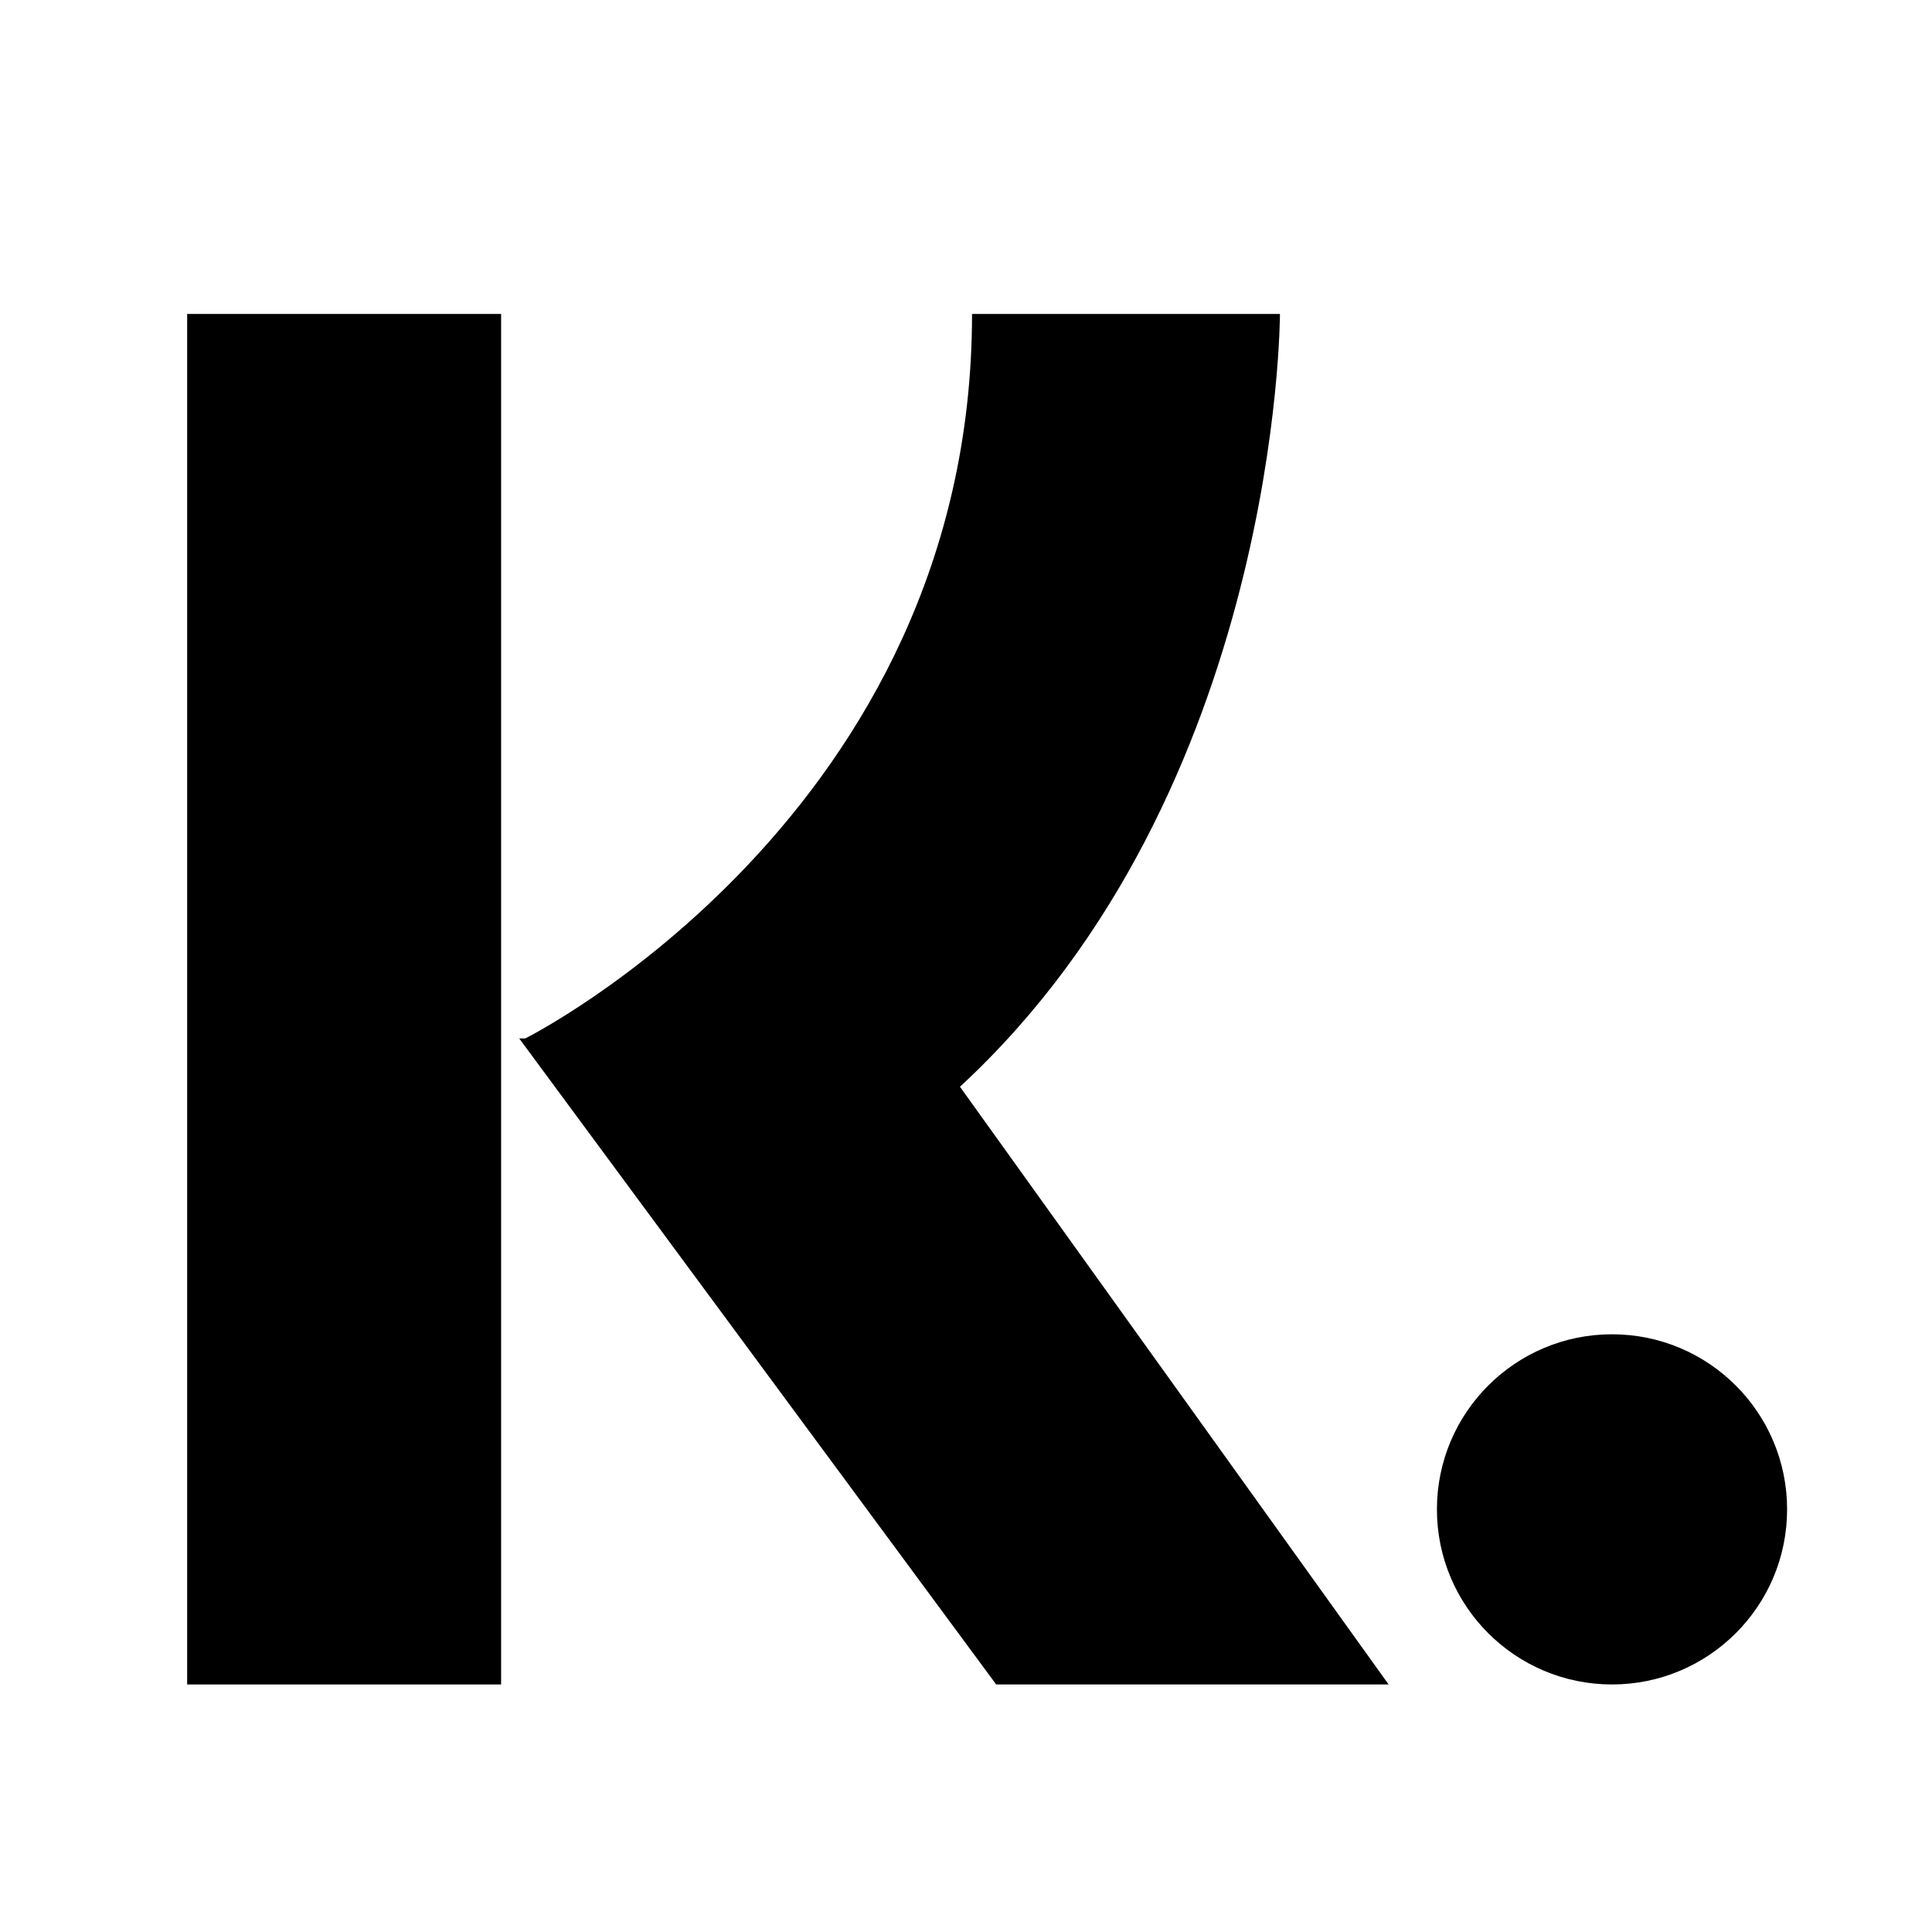
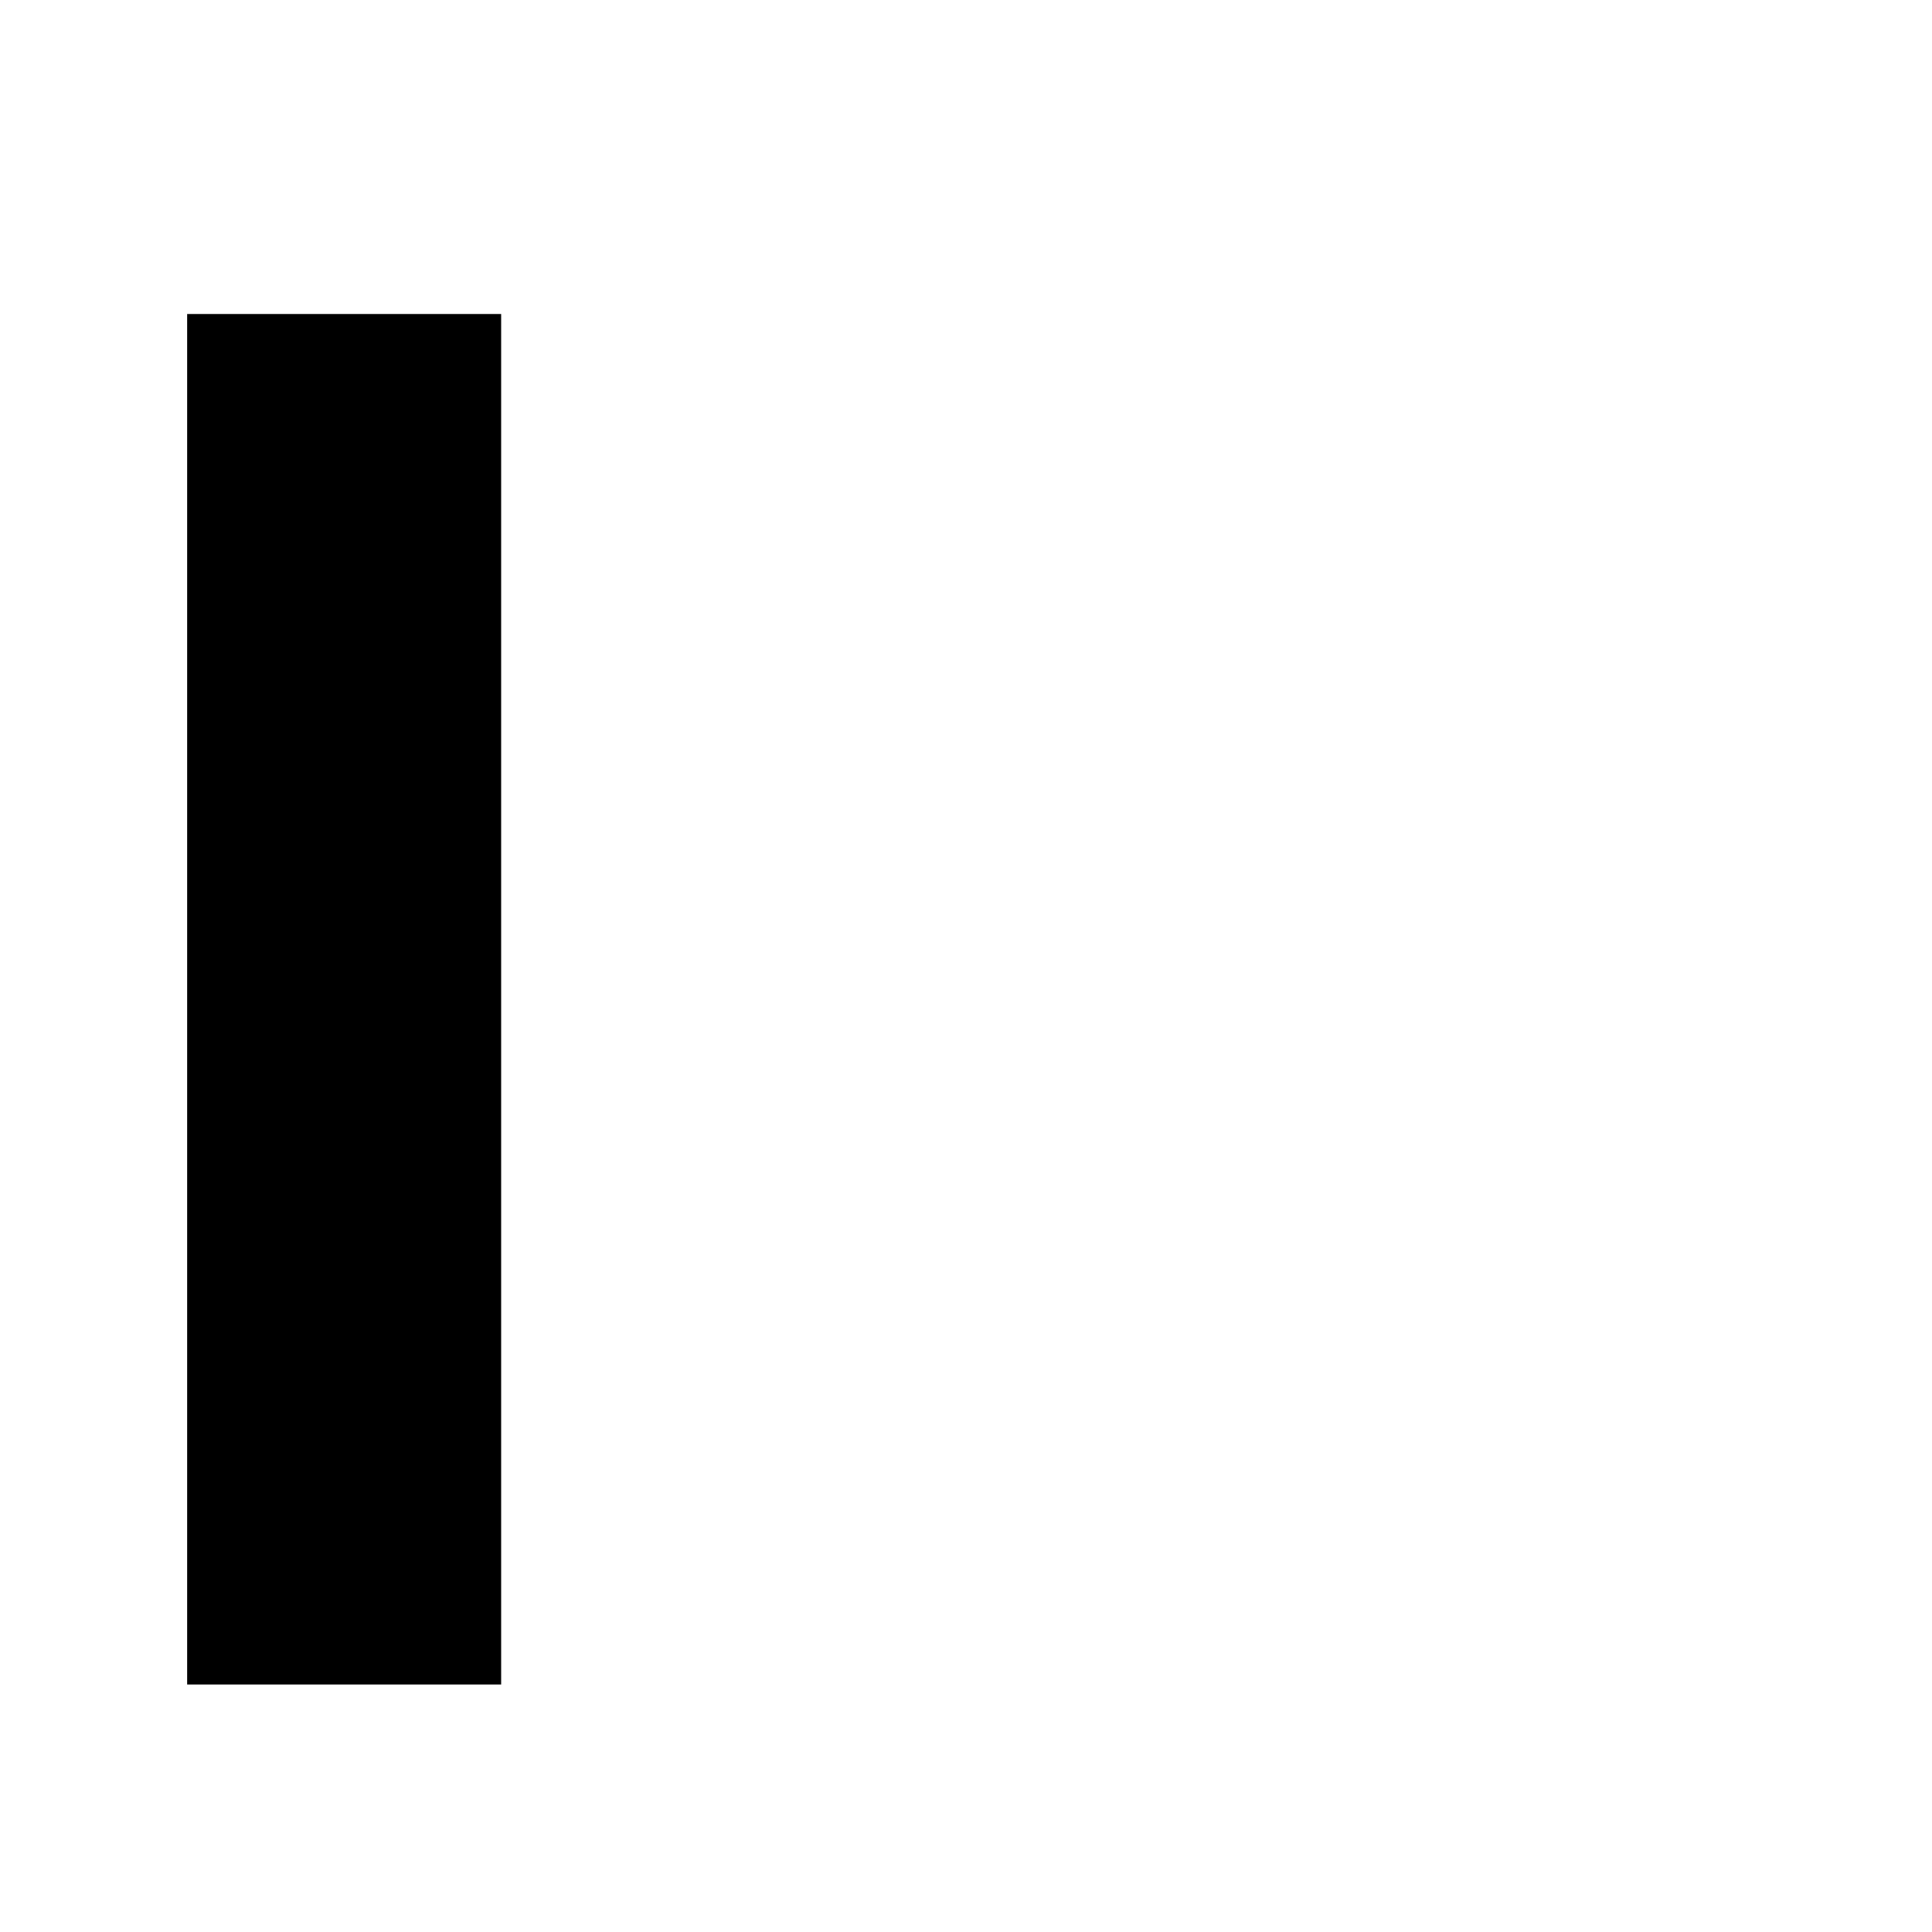
<svg xmlns="http://www.w3.org/2000/svg" id="Laag_1" data-name="Laag 1" version="1.1" viewBox="0 0 32 32">
  <defs>
    <style>
      .cls-1 {
        fill: #000;
        stroke-width: 0px;
      }
    </style>
  </defs>
  <rect class="cls-1" x="3.1" y="5.2" width="5.2" height="22.7" />
  <g>
-     <path class="cls-1" d="M8.7,17.2s7.4-3.7,7.4-12h5.1s0,7.9-5.3,12.8l7.1,9.9h-6.5l-7.9-10.7Z" />
-     <circle class="cls-1" cx="26.7" cy="25" r="2.9" />
-   </g>
+     </g>
</svg>